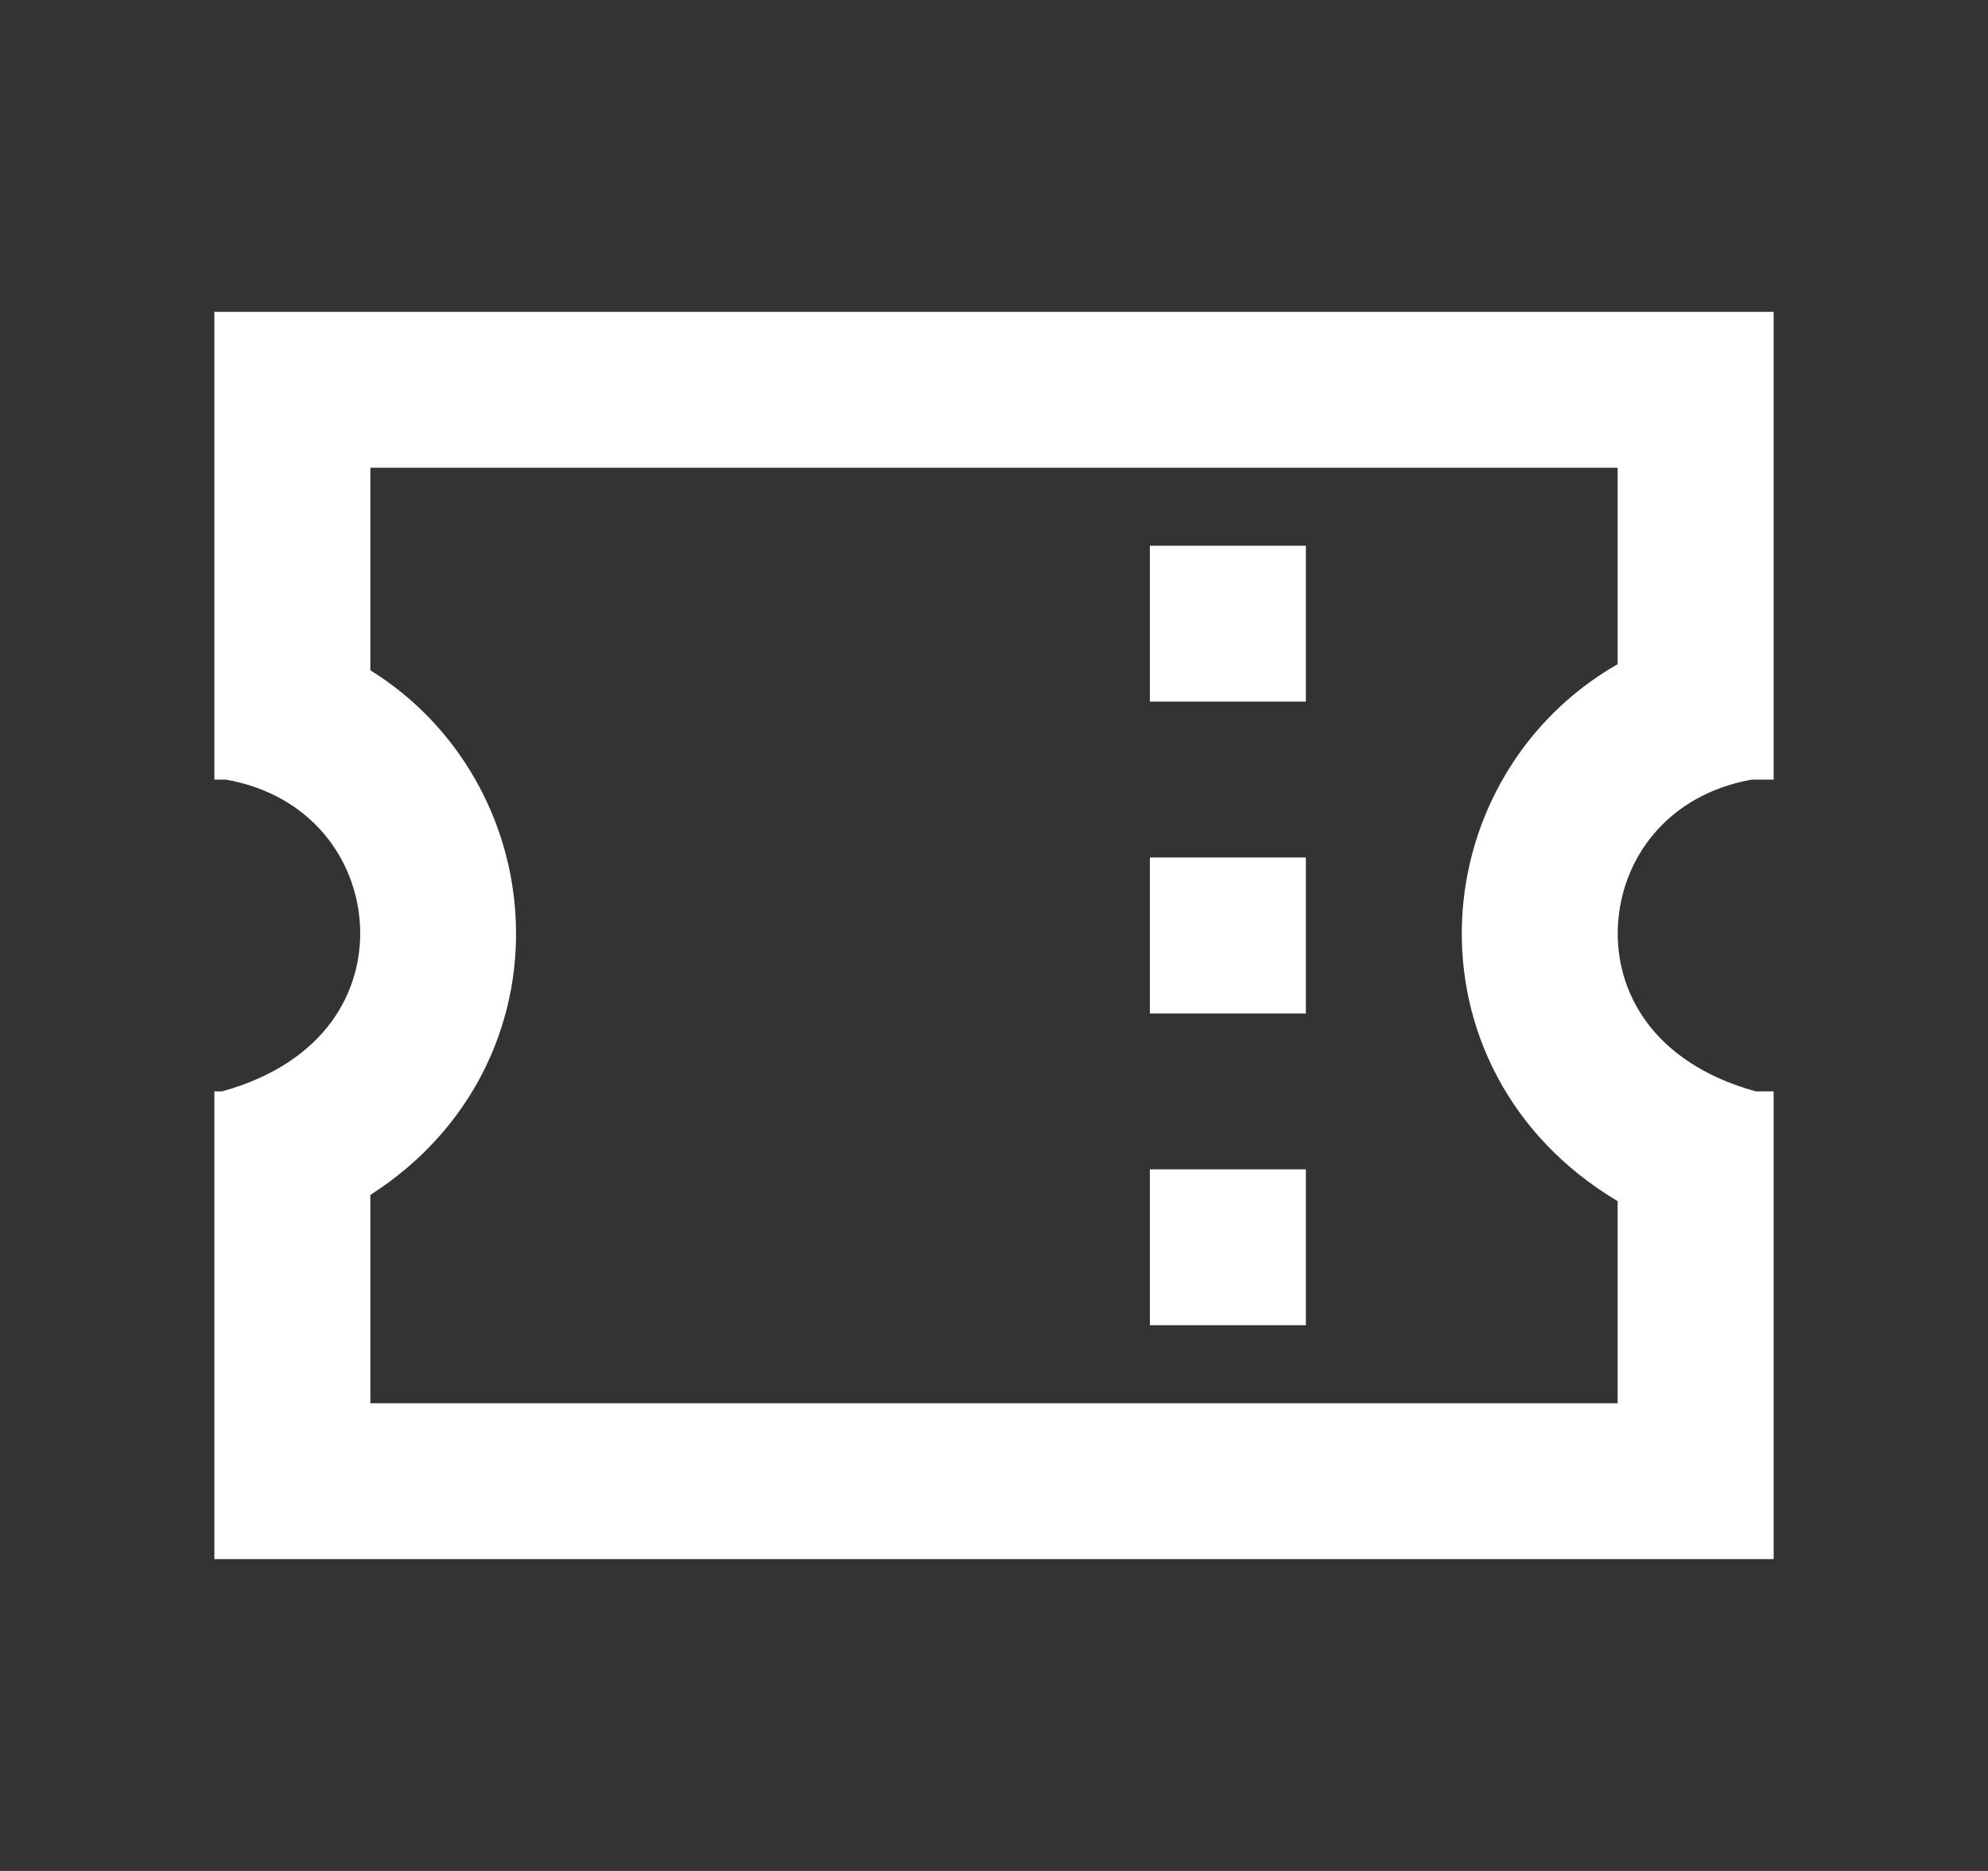
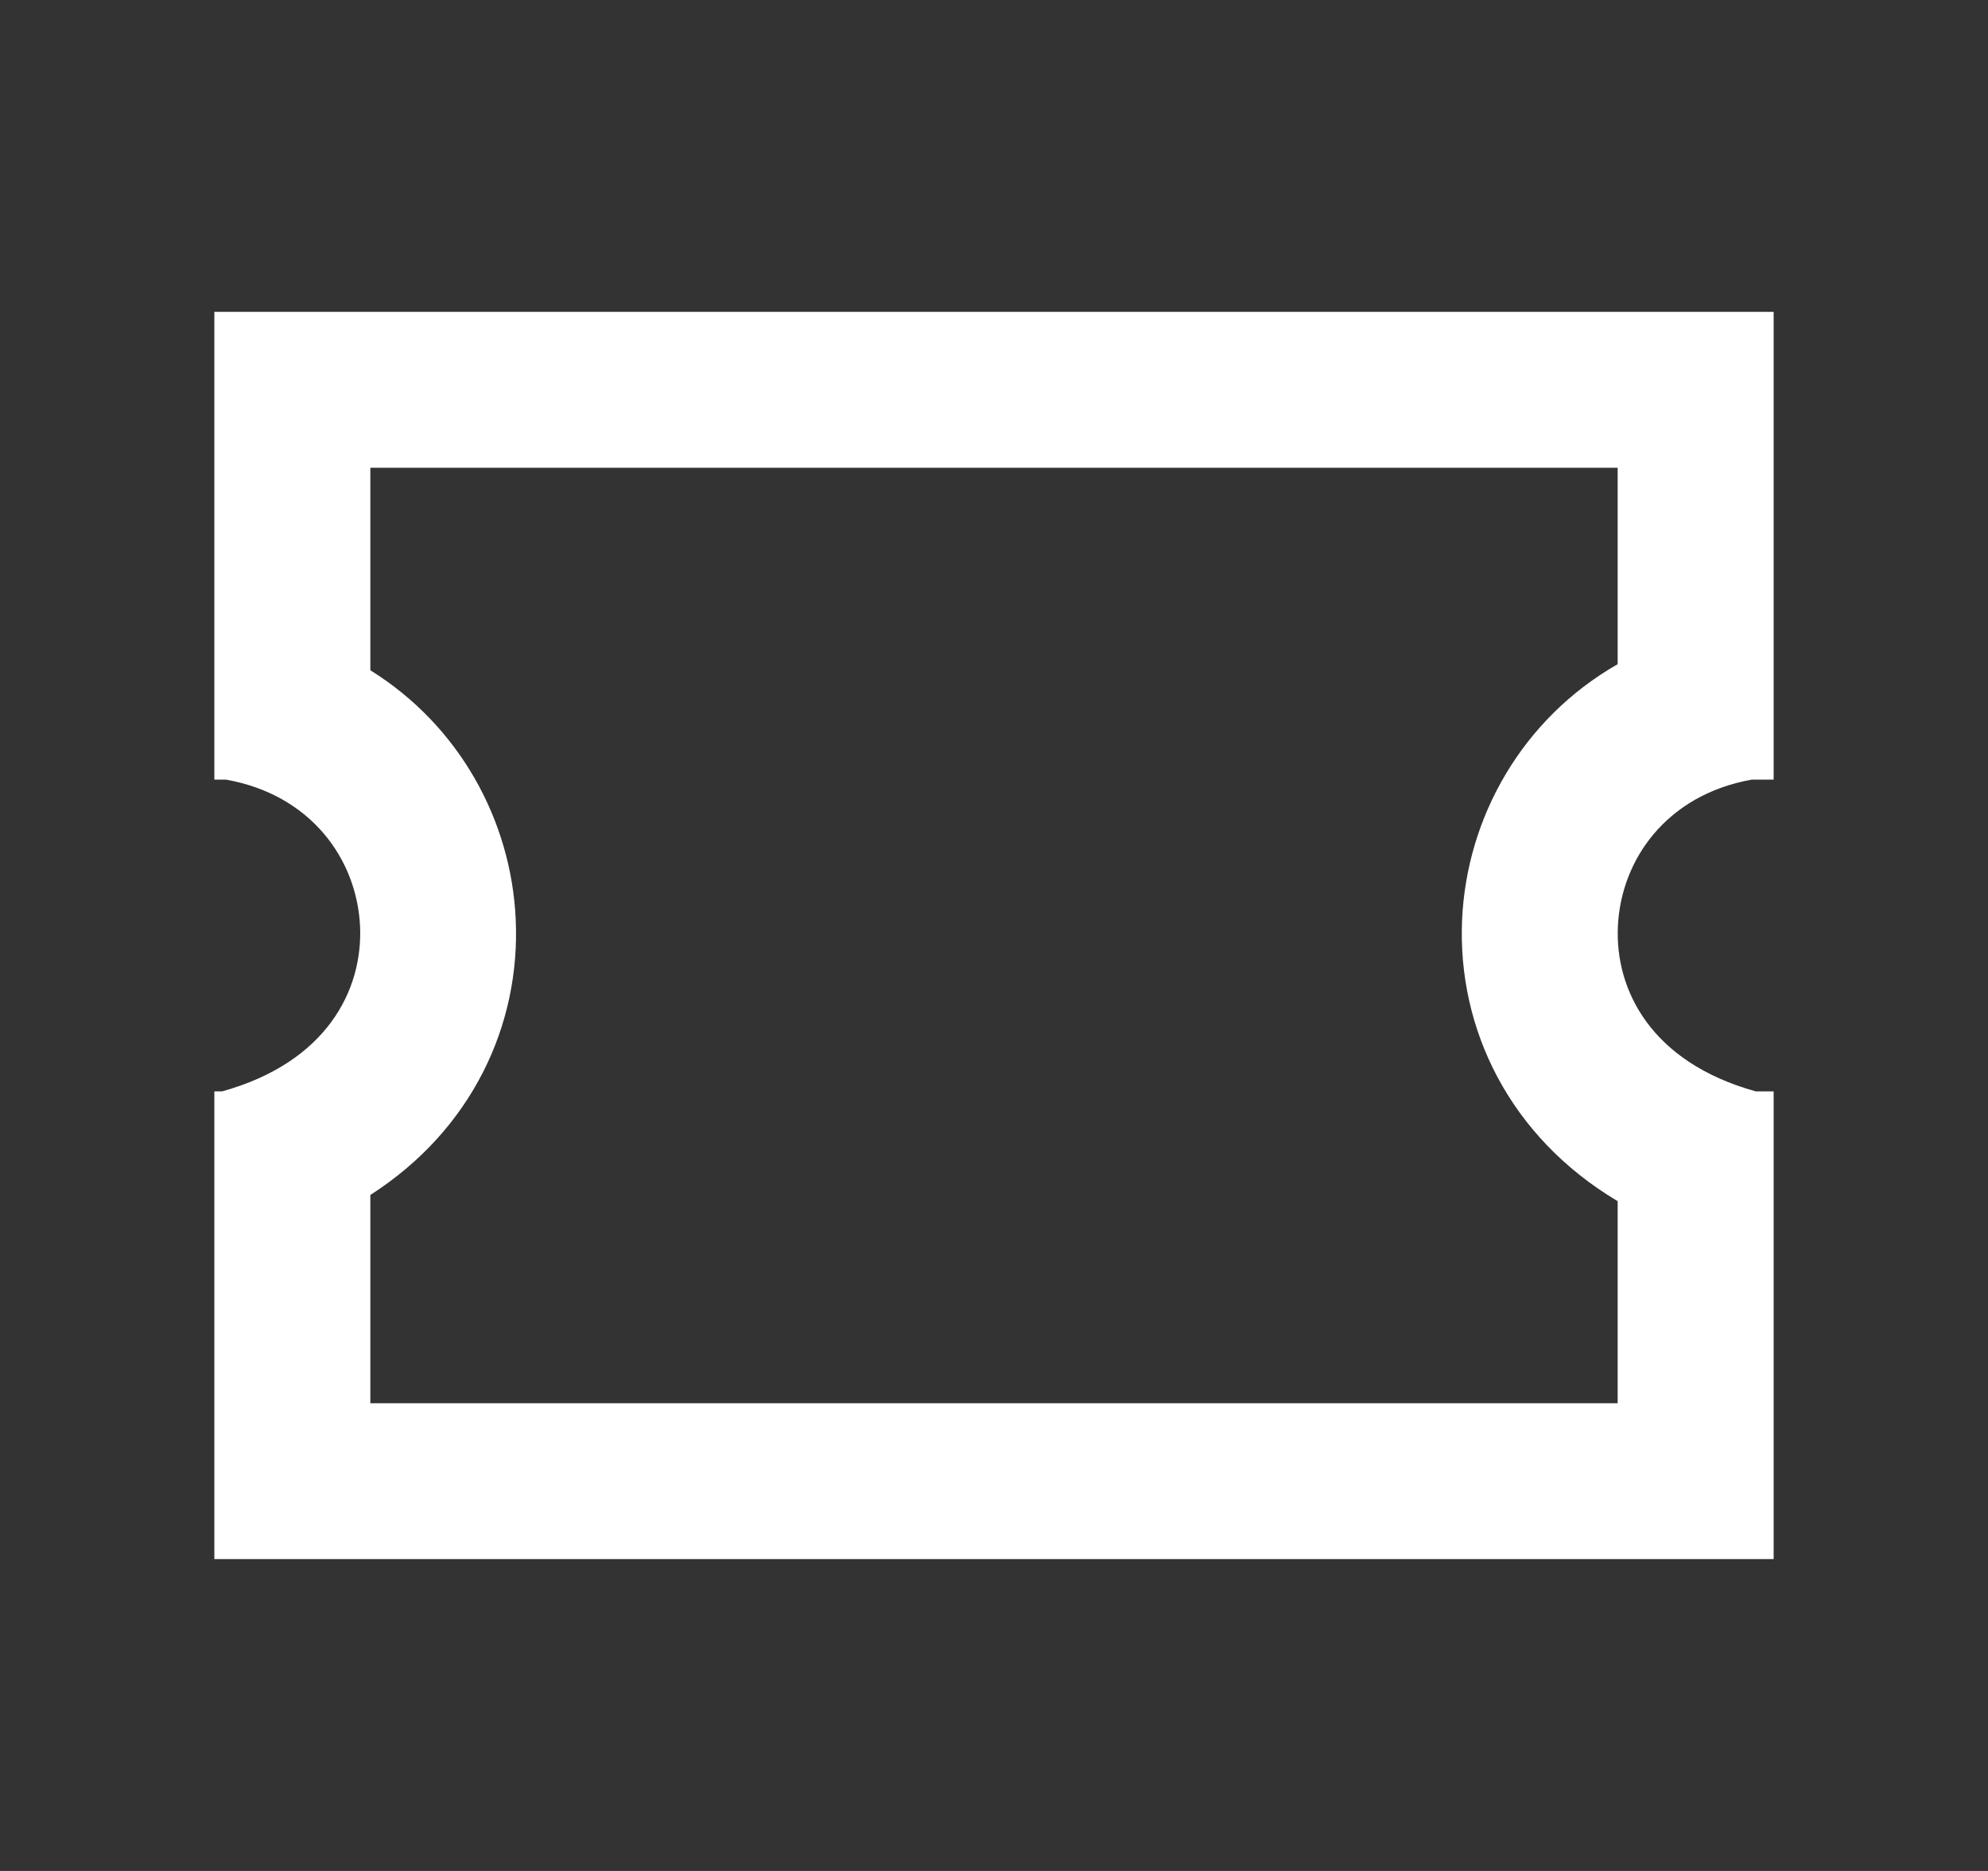
<svg xmlns="http://www.w3.org/2000/svg" width="17" height="16" viewBox="0 0 17 16" fill="none">
  <rect x="0" y="0" width="17" height="16" fill="#333333" stroke="none" />
-   <path d="M11.167 11.333H9.833V10H11.167V11.333Z" fill="white" />
-   <path d="M11.167 8.667H9.833V7.333H11.167V8.667Z" fill="white" />
-   <path d="M11.167 6H9.833V4.667H11.167V6Z" fill="white" />
  <path fill-rule="evenodd" clip-rule="evenodd" d="M15.167 6.667H14.981C14.253 6.796 13.861 7.35 13.835 7.923C13.81 8.464 14.117 9.084 15.013 9.333H15.167V13.333H1.833V9.358L1.832 9.353L1.833 9.352V9.333H1.9C2.796 9.084 3.103 8.464 3.079 7.923C3.053 7.35 2.66 6.796 1.932 6.667H1.833V2.667H15.167V6.667ZM3.167 5.732C3.932 6.208 4.372 7.021 4.41 7.862C4.452 8.768 4.032 9.665 3.167 10.219V12H13.833V10.272C12.91 9.723 12.46 8.797 12.503 7.862C12.543 6.99 13.015 6.148 13.833 5.68V4H3.167V5.732Z" fill="white" />
</svg>